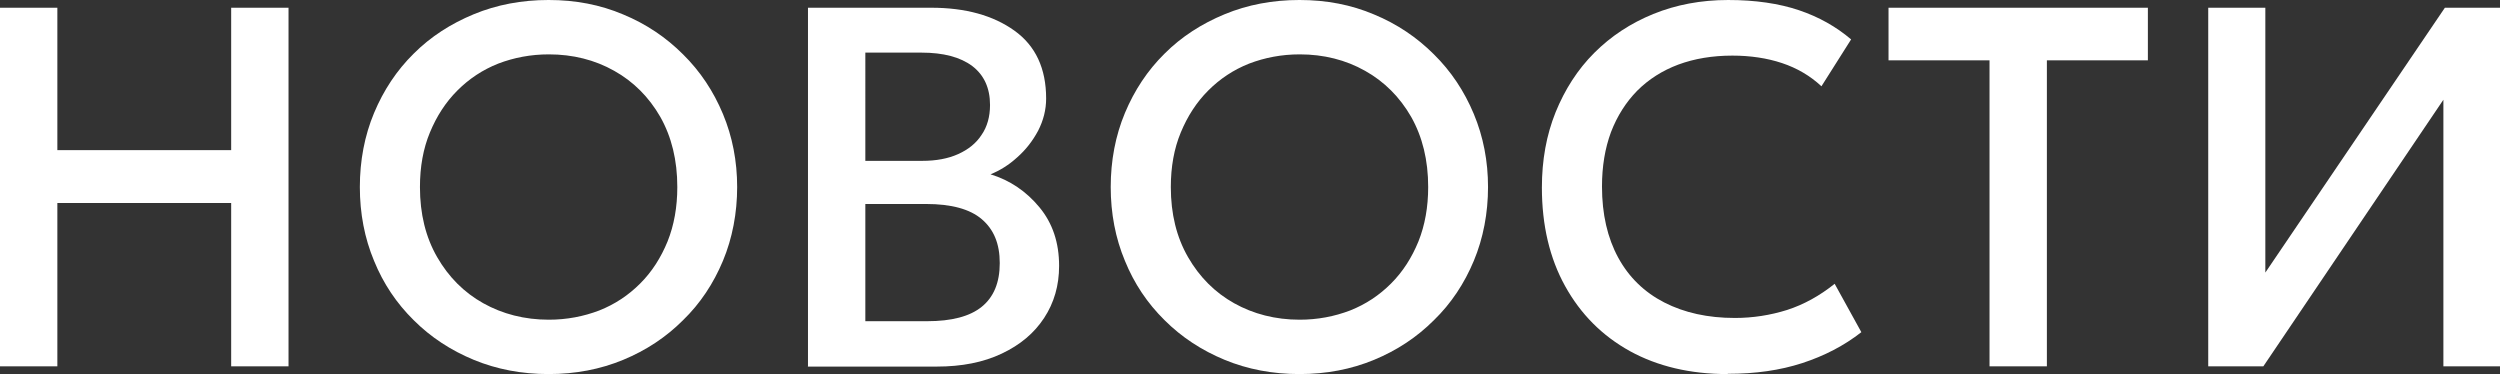
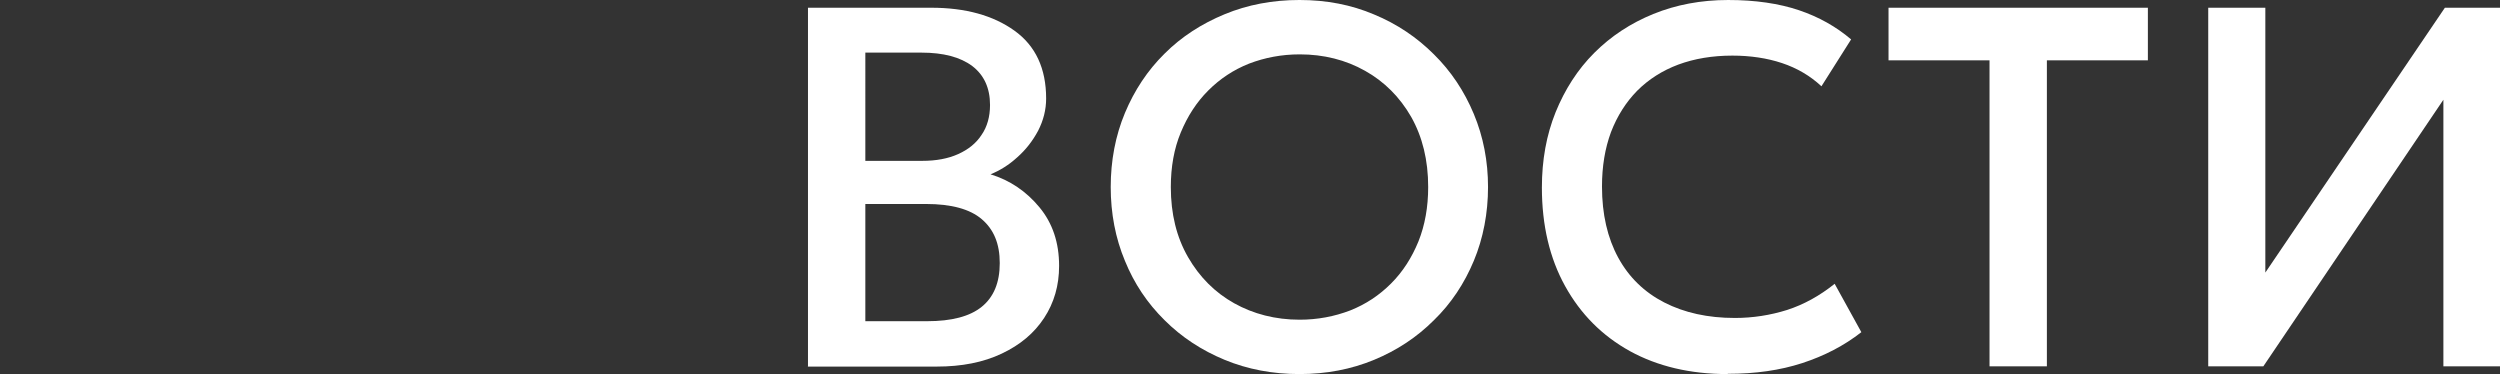
<svg xmlns="http://www.w3.org/2000/svg" viewBox="0 0 100.25 15">
  <rect x="0" y="0" width="100.25" height="15" fill="#333333" stroke="none" />
  <defs>
    <style>.d{fill:#fff;}</style>
  </defs>
  <g id="a" />
  <g id="b">
    <g id="c">
      <g>
-         <path class="d" d="M0,14.69V.31H2.3V6.02h6.97V.31h2.3V14.69h-2.3v-6.55H2.3v6.55H0Z" />
-         <path class="d" d="M22,15c-1.08,0-2.08-.19-3-.57-.92-.38-1.73-.91-2.41-1.59-.69-.68-1.22-1.47-1.59-2.38-.38-.91-.57-1.9-.57-2.96s.19-2.06,.57-2.97c.38-.91,.91-1.71,1.59-2.38,.68-.68,1.49-1.2,2.41-1.58,.92-.38,1.92-.57,3-.57s2.07,.19,2.99,.58c.92,.38,1.72,.92,2.4,1.6,.69,.68,1.22,1.48,1.6,2.39,.38,.91,.57,1.89,.57,2.93s-.19,2.05-.57,2.96c-.38,.91-.91,1.71-1.6,2.38-.68,.68-1.48,1.21-2.4,1.59-.92,.38-1.91,.57-2.99,.57Zm0-2.18c.73,0,1.4-.13,2.03-.37,.63-.25,1.17-.61,1.64-1.08,.47-.47,.83-1.03,1.1-1.69,.26-.65,.39-1.38,.39-2.18,0-1.08-.23-2.01-.68-2.81-.46-.8-1.08-1.42-1.85-1.85-.78-.44-1.66-.66-2.62-.66-.73,0-1.4,.13-2.03,.37-.63,.25-1.17,.61-1.64,1.08-.47,.47-.83,1.03-1.1,1.68s-.4,1.38-.4,2.19c0,1.08,.23,2.01,.69,2.81s1.08,1.42,1.85,1.85,1.65,.66,2.63,.66Z" />
        <path class="d" d="M32.4,14.69V.31h4.94c1.38,0,2.49,.31,3.34,.92,.85,.61,1.27,1.52,1.27,2.72,0,.45-.11,.88-.32,1.29-.22,.41-.49,.76-.84,1.07-.34,.31-.7,.53-1.07,.68,.78,.24,1.43,.68,1.96,1.32,.53,.64,.79,1.42,.79,2.35,0,.79-.2,1.48-.6,2.09-.4,.61-.96,1.08-1.7,1.43s-1.6,.52-2.61,.52h-5.17Zm2.3-8.24h2.28c.56,0,1.04-.09,1.44-.27,.4-.18,.72-.43,.94-.77,.23-.33,.34-.74,.34-1.2,0-.68-.24-1.2-.71-1.56-.48-.36-1.16-.54-2.04-.54h-2.25V6.45Zm0,6.43h2.48c.98,0,1.71-.19,2.19-.58,.48-.39,.72-.97,.72-1.75s-.24-1.35-.72-1.76c-.48-.41-1.23-.61-2.23-.61h-2.44v4.71Z" />
        <path class="d" d="M52.11,15c-1.08,0-2.08-.19-3-.57-.92-.38-1.73-.91-2.41-1.59-.69-.68-1.22-1.47-1.59-2.38-.38-.91-.57-1.9-.57-2.96s.19-2.06,.57-2.97c.38-.91,.91-1.71,1.59-2.38,.68-.68,1.49-1.2,2.41-1.58,.92-.38,1.92-.57,3-.57s2.07,.19,2.99,.58c.92,.38,1.72,.92,2.4,1.6,.69,.68,1.22,1.48,1.6,2.39,.38,.91,.57,1.89,.57,2.93s-.19,2.05-.57,2.96c-.38,.91-.91,1.71-1.6,2.38-.68,.68-1.48,1.21-2.4,1.59-.92,.38-1.91,.57-2.99,.57Zm0-2.18c.73,0,1.4-.13,2.03-.37,.63-.25,1.17-.61,1.64-1.08,.47-.47,.83-1.03,1.1-1.69,.26-.65,.39-1.38,.39-2.18,0-1.08-.23-2.01-.68-2.81-.46-.8-1.08-1.42-1.85-1.85-.78-.44-1.66-.66-2.62-.66-.73,0-1.4,.13-2.03,.37-.63,.25-1.17,.61-1.64,1.08-.47,.47-.83,1.03-1.1,1.68s-.4,1.38-.4,2.19c0,1.08,.23,2.01,.69,2.81s1.08,1.42,1.85,1.85,1.65,.66,2.63,.66Z" />
        <path class="d" d="M69.27,15c-1.49,0-2.8-.31-3.91-.92-1.12-.62-1.98-1.49-2.6-2.61-.62-1.12-.93-2.44-.93-3.95,0-1.1,.18-2.1,.55-3.02,.37-.91,.88-1.71,1.55-2.38s1.46-1.19,2.37-1.56c.91-.37,1.91-.56,3-.56s2.04,.14,2.84,.41,1.49,.66,2.09,1.17l-1.19,1.88c-.45-.42-.98-.73-1.58-.93-.6-.2-1.27-.3-1.99-.3-.8,0-1.52,.12-2.17,.36-.64,.24-1.19,.59-1.65,1.05-.45,.46-.8,1.01-1.05,1.66-.24,.65-.36,1.37-.36,2.18,0,1.11,.22,2.06,.65,2.85,.43,.79,1.05,1.39,1.85,1.8,.8,.41,1.74,.62,2.83,.62,.72,0,1.42-.11,2.09-.32,.68-.22,1.31-.57,1.91-1.05l1.07,1.94c-.69,.54-1.48,.95-2.37,1.24-.89,.29-1.88,.43-2.98,.43Z" />
        <path class="d" d="M79.78,14.69V2.42h-4.05V.31h10.4V2.42h-4.05V14.69h-2.3Z" />
        <path class="d" d="M88.55,14.69V.31h2.29V10.93L98.04,.31h2.22V14.69h-2.28V4l-7.22,10.69h-2.2Z" />
      </g>
    </g>
  </g>
</svg>